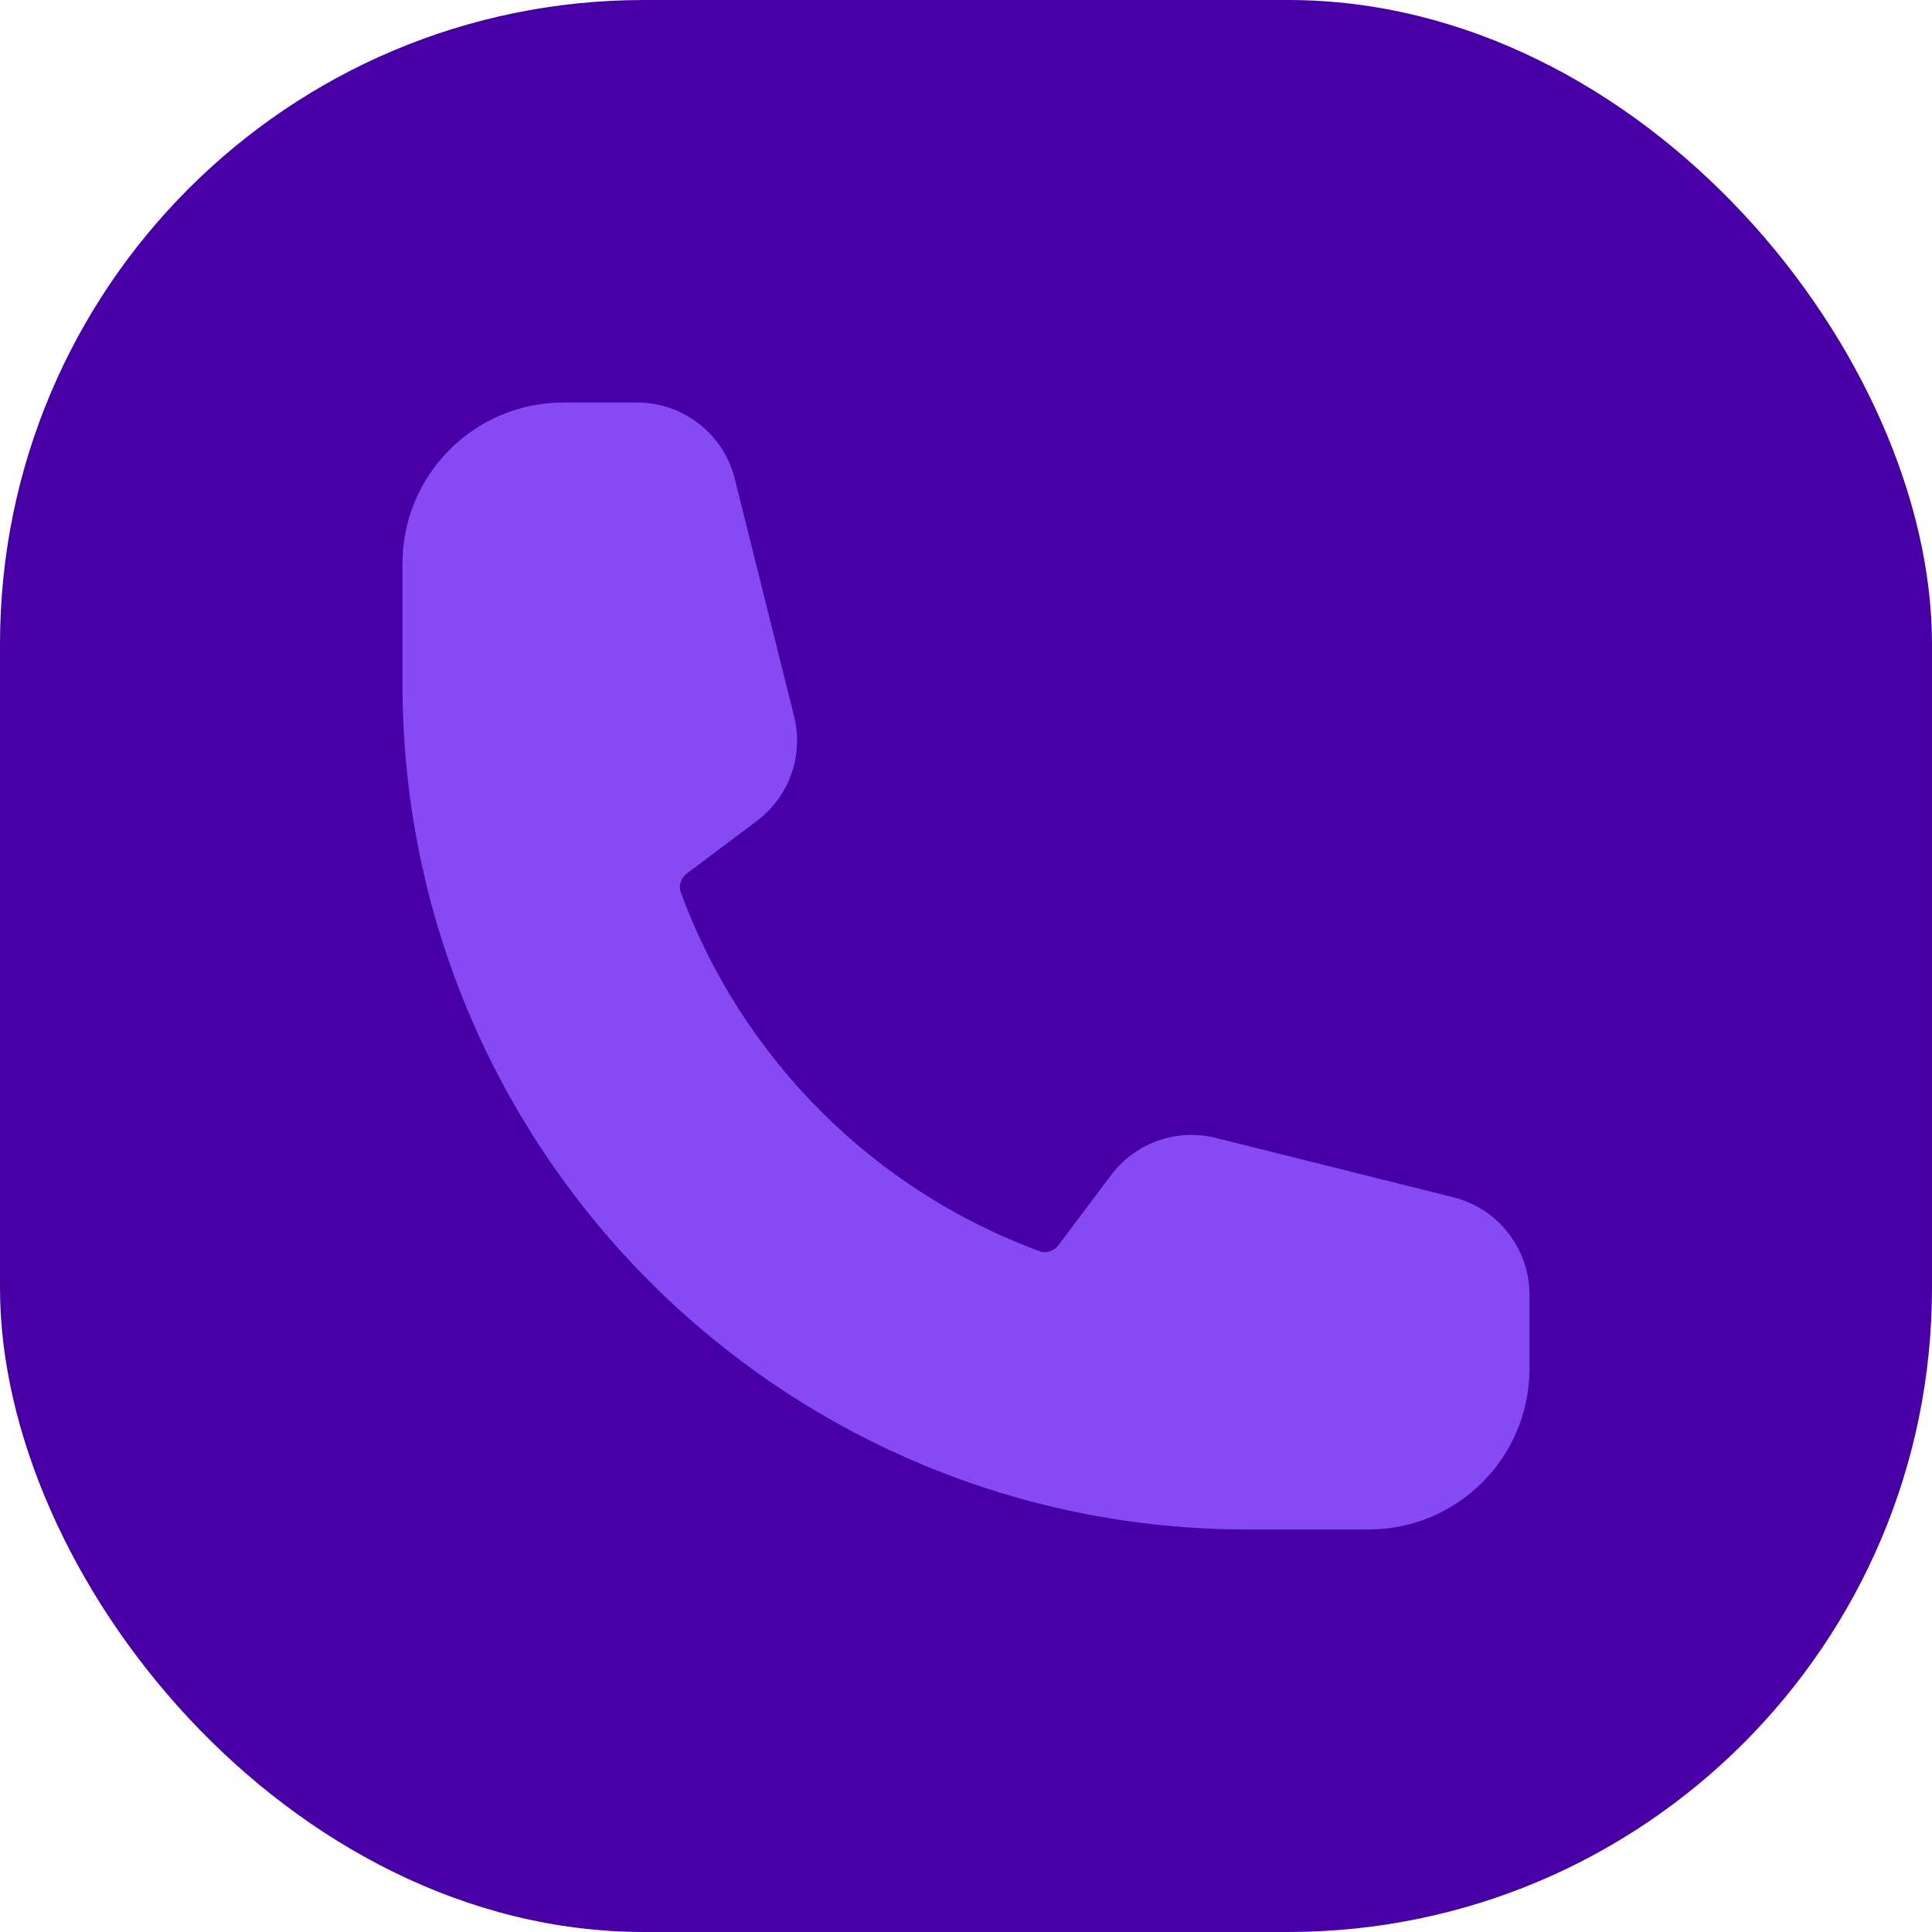
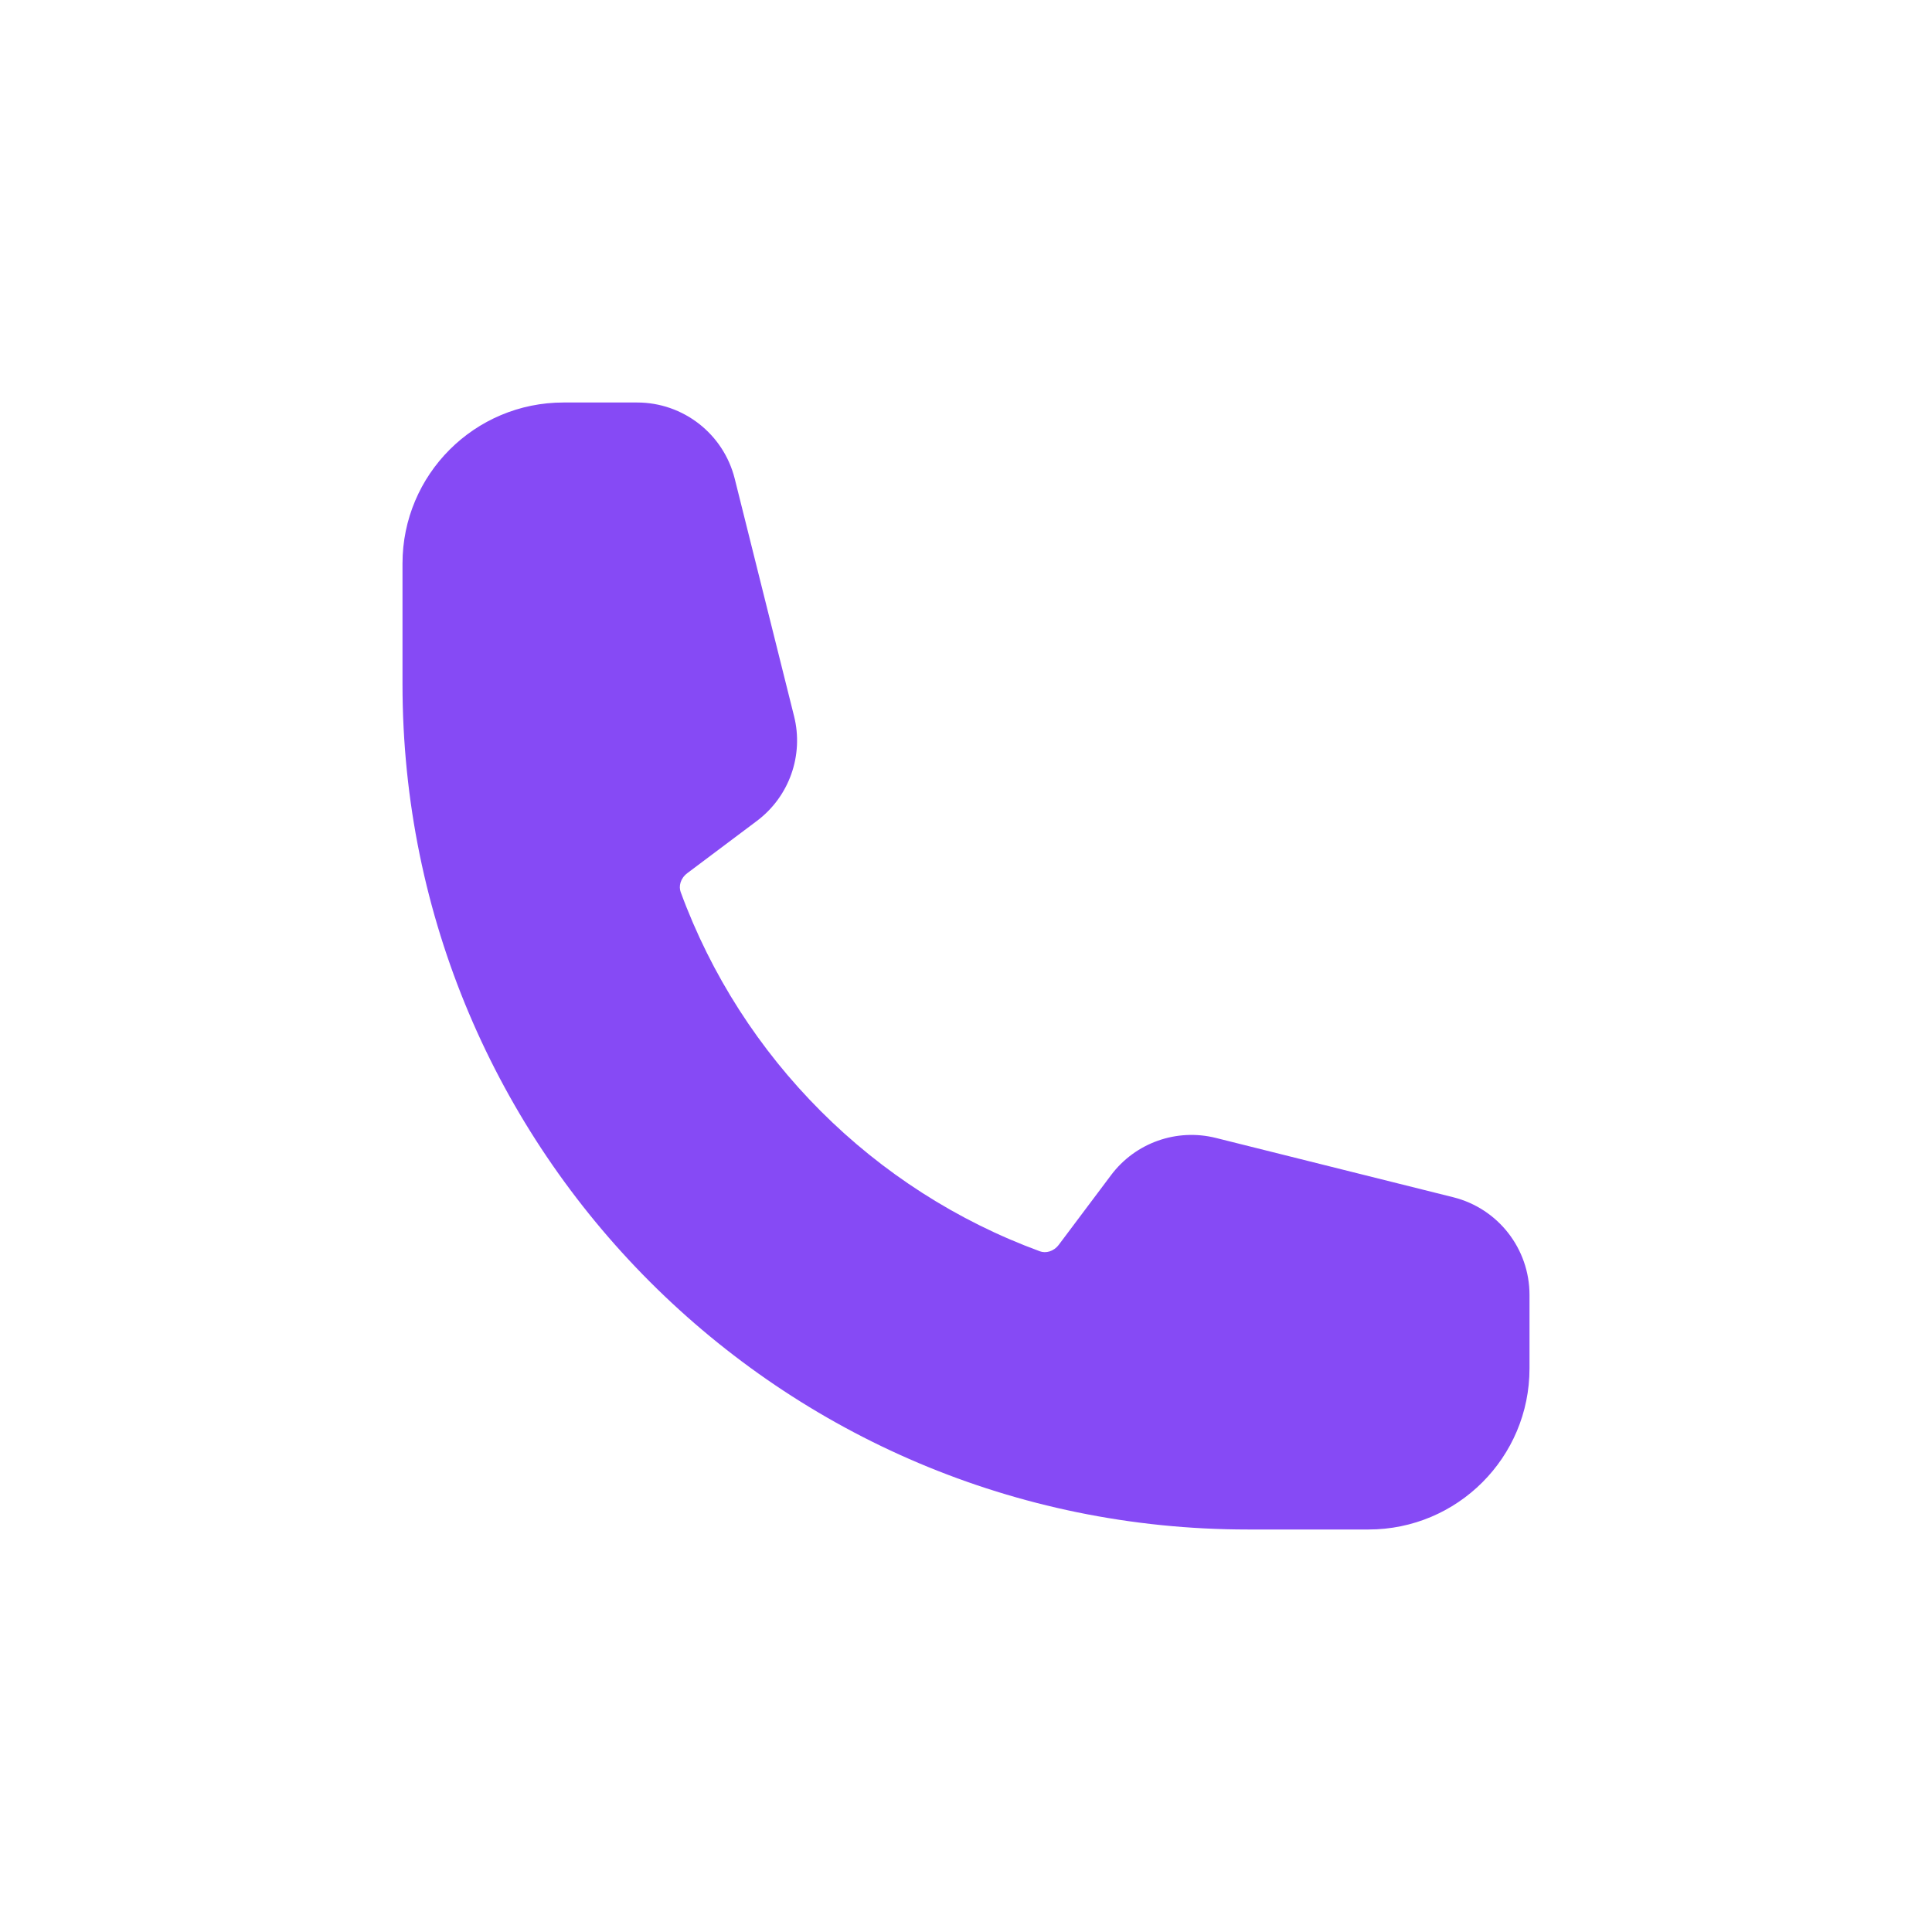
<svg xmlns="http://www.w3.org/2000/svg" width="30" height="30" viewBox="0 0 30 30" fill="none">
-   <rect width="30" height="30" rx="10" fill="#4700A5" />
-   <path fill-rule="evenodd" clip-rule="evenodd" d="M6.25 8.75C6.25 7.369 7.369 6.25 8.75 6.25H9.893C10.61 6.25 11.235 6.738 11.409 7.434L12.33 11.12C12.483 11.729 12.255 12.371 11.752 12.748L10.674 13.557C10.562 13.641 10.538 13.764 10.569 13.85C11.515 16.433 13.567 18.485 16.15 19.431C16.236 19.462 16.359 19.438 16.443 19.326L17.252 18.248C17.629 17.745 18.271 17.517 18.881 17.67L22.567 18.591C23.262 18.765 23.75 19.39 23.75 20.107V21.25C23.75 22.631 22.631 23.75 21.25 23.75H19.375C12.126 23.75 6.25 17.874 6.25 10.625V8.75Z" fill="#864AF5" />
+   <path fill-rule="evenodd" clip-rule="evenodd" d="M6.25 8.75C6.25 7.369 7.369 6.25 8.75 6.25H9.893C10.61 6.25 11.235 6.738 11.409 7.434L12.33 11.12C12.483 11.729 12.255 12.371 11.752 12.748L10.674 13.557C10.562 13.641 10.538 13.764 10.569 13.85C11.515 16.433 13.567 18.485 16.15 19.431C16.236 19.462 16.359 19.438 16.443 19.326L17.252 18.248C17.629 17.745 18.271 17.517 18.881 17.67L22.567 18.591C23.262 18.765 23.75 19.39 23.75 20.107V21.25C23.75 22.631 22.631 23.75 21.25 23.75H19.375C12.126 23.75 6.25 17.874 6.25 10.625Z" fill="#864AF5" />
</svg>